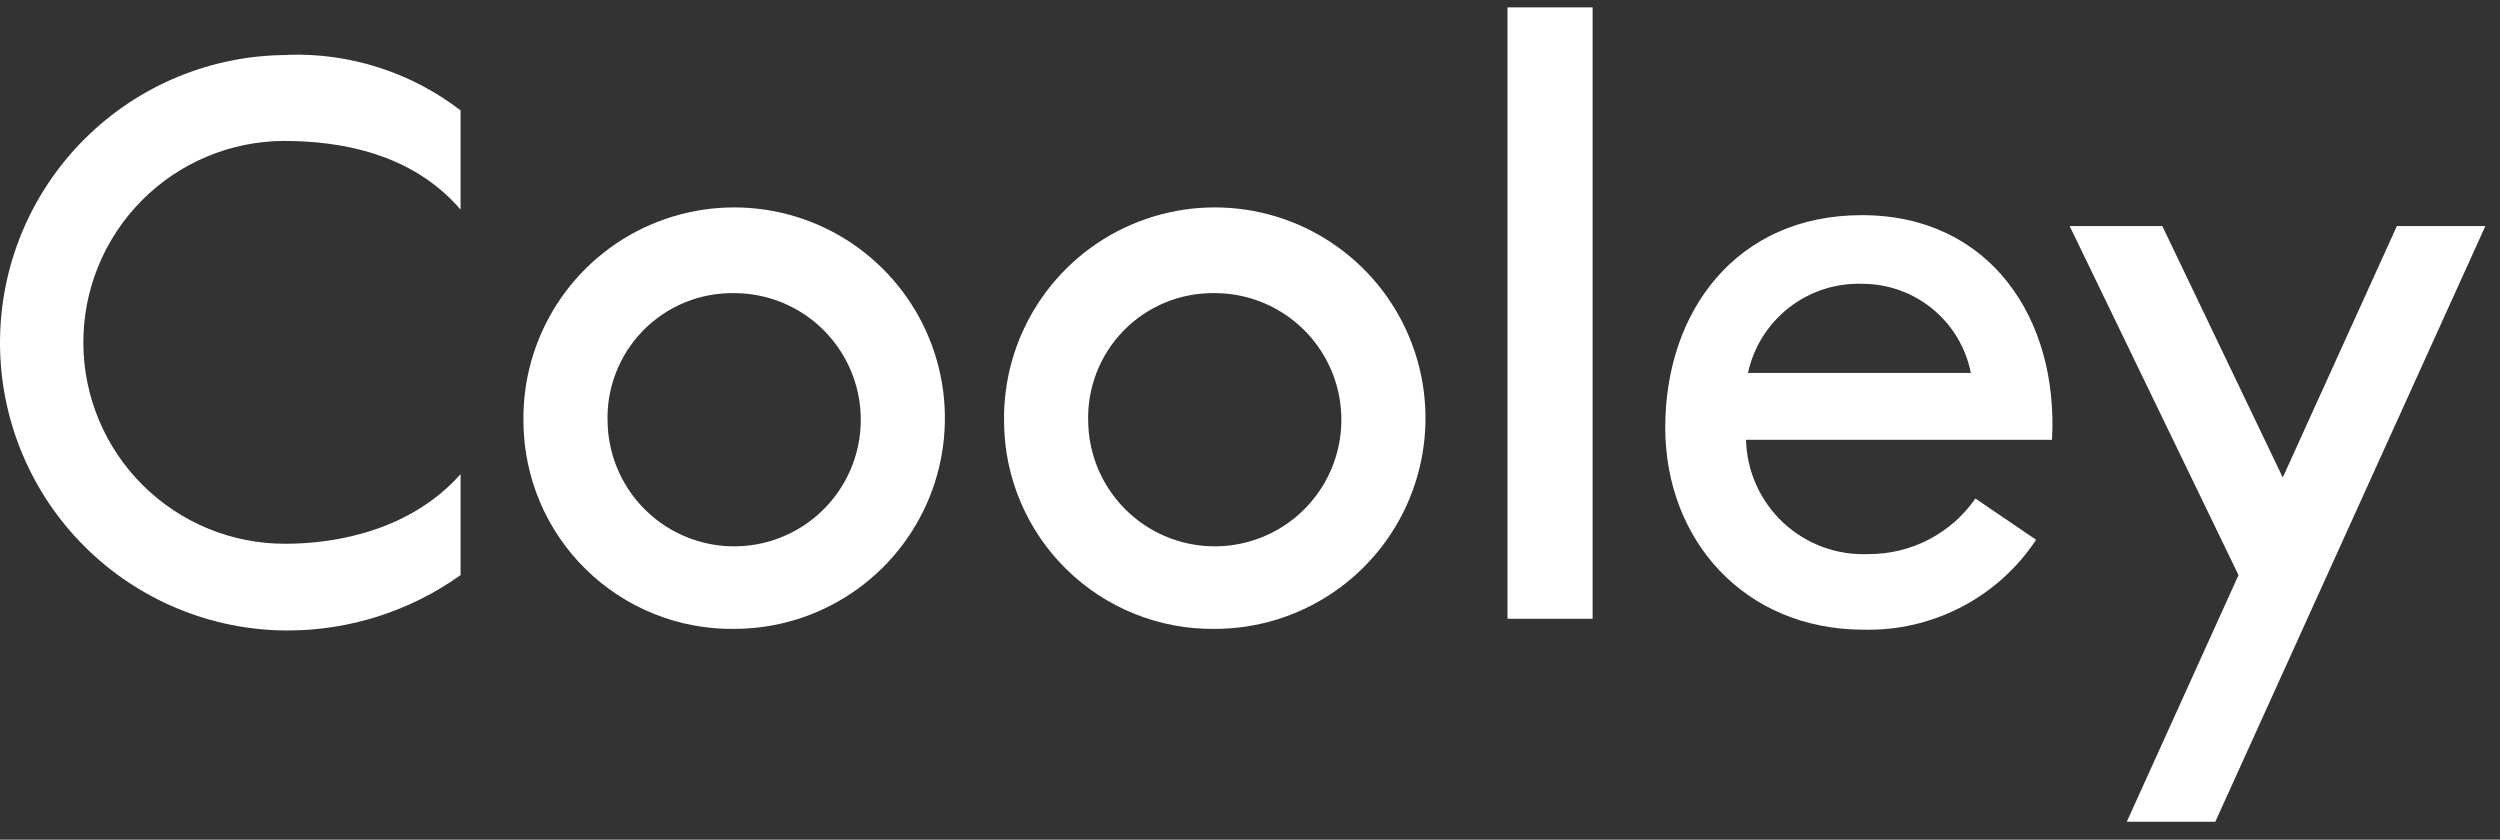
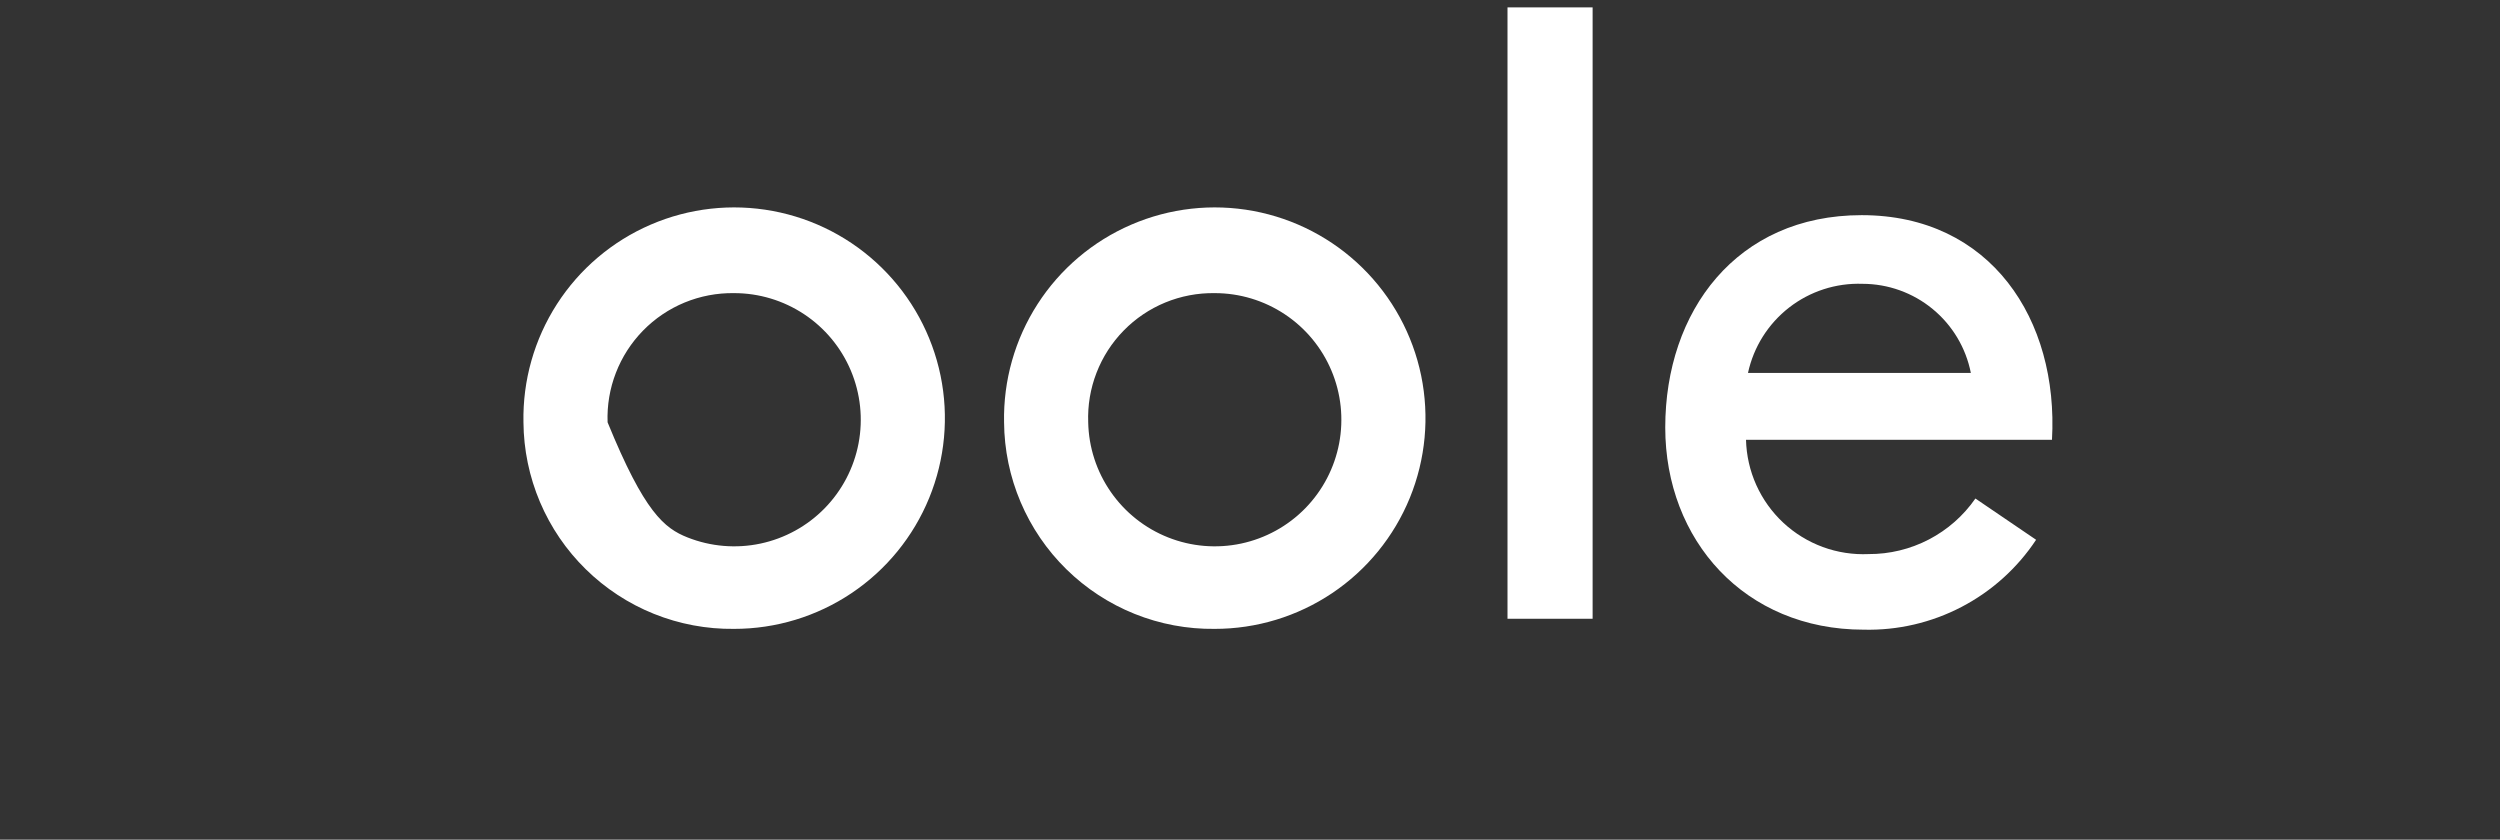
<svg xmlns="http://www.w3.org/2000/svg" width="131" height="44" viewBox="0 0 131 44" fill="none">
  <rect x="0" y="0" width="131" height="44" fill="#333333" stroke="none" />
  <path d="M83.453 0.387H78.993V32.423H83.453V0.387Z" fill="white" />
-   <path d="M125.596 11.846L119.617 25.02L113.306 11.846H108.45L117.298 30.136L111.444 43.06H116.082L130.233 11.846H125.596Z" fill="white" />
  <path d="M57.022 22.129C57.048 23.436 57.46 24.705 58.206 25.778C58.951 26.852 59.997 27.681 61.212 28.162C62.426 28.643 63.756 28.755 65.034 28.483C66.312 28.211 67.482 27.568 68.396 26.634C69.309 25.7 69.927 24.517 70.171 23.233C70.415 21.949 70.275 20.622 69.767 19.418C69.26 18.214 68.408 17.186 67.319 16.465C66.23 15.743 64.952 15.358 63.645 15.36C62.759 15.347 61.88 15.514 61.061 15.851C60.242 16.189 59.499 16.689 58.88 17.323C58.26 17.956 57.776 18.709 57.457 19.535C57.137 20.361 56.989 21.244 57.022 22.129ZM52.613 22.129C52.57 19.936 53.181 17.78 54.368 15.935C55.555 14.09 57.264 12.641 59.279 11.772C61.293 10.903 63.52 10.653 65.677 11.055C67.833 11.457 69.821 12.492 71.387 14.029C72.953 15.565 74.026 17.533 74.469 19.681C74.911 21.83 74.704 24.062 73.874 26.092C73.043 28.122 71.627 29.859 69.805 31.081C67.983 32.303 65.839 32.955 63.645 32.953C62.209 32.97 60.784 32.703 59.452 32.167C58.12 31.632 56.906 30.838 55.881 29.832C54.856 28.827 54.04 27.629 53.479 26.307C52.918 24.985 52.624 23.565 52.613 22.129Z" fill="white" />
  <path d="M97.594 14.872C98.935 14.873 100.233 15.339 101.268 16.19C102.304 17.041 103.012 18.225 103.272 19.54H91.595C91.889 18.182 92.651 16.971 93.747 16.117C94.844 15.264 96.206 14.823 97.594 14.872ZM103.511 26.122C102.885 27.025 102.048 27.762 101.073 28.269C100.099 28.776 99.015 29.039 97.917 29.034C97.099 29.071 96.283 28.945 95.515 28.663C94.747 28.381 94.043 27.948 93.444 27.39C92.846 26.832 92.365 26.161 92.029 25.414C91.694 24.668 91.511 23.862 91.491 23.044H107.524C107.878 16.743 104.311 11.274 97.553 11.274C90.992 11.274 87.259 16.307 87.259 22.4C87.259 28.306 91.418 32.995 97.657 32.995C99.438 33.039 101.202 32.629 102.782 31.805C104.362 30.982 105.708 29.77 106.692 28.285L103.511 26.122Z" fill="white" />
-   <path d="M31.838 22.129C31.865 23.436 32.277 24.705 33.022 25.778C33.767 26.852 34.813 27.681 36.028 28.162C37.243 28.643 38.573 28.755 39.851 28.483C41.129 28.211 42.298 27.568 43.212 26.634C44.126 25.7 44.744 24.517 44.988 23.233C45.232 21.949 45.091 20.622 44.584 19.418C44.076 18.214 43.225 17.186 42.136 16.465C41.046 15.743 39.768 15.358 38.462 15.36C37.576 15.347 36.696 15.514 35.877 15.851C35.058 16.189 34.316 16.689 33.696 17.323C33.077 17.956 32.592 18.709 32.273 19.535C31.953 20.361 31.805 21.244 31.838 22.129ZM27.429 22.129C27.386 19.936 27.997 17.78 29.184 15.935C30.371 14.09 32.081 12.641 34.095 11.772C36.109 10.903 38.337 10.653 40.493 11.055C42.65 11.457 44.638 12.492 46.203 14.029C47.769 15.565 48.842 17.533 49.285 19.681C49.728 21.83 49.521 24.062 48.69 26.092C47.86 28.122 46.443 29.859 44.621 31.081C42.8 32.303 40.655 32.955 38.462 32.953C37.026 32.97 35.601 32.703 34.268 32.167C32.936 31.632 31.723 30.838 30.698 29.832C29.672 28.827 28.856 27.629 28.295 26.307C27.735 24.985 27.44 23.565 27.429 22.129Z" fill="white" />
-   <path d="M15.077 2.883C11.078 2.883 7.243 4.471 4.416 7.299C1.588 10.126 0 13.961 0 17.96C0 21.958 1.588 25.793 4.416 28.621C7.243 31.448 11.078 33.037 15.077 33.037C18.324 33.036 21.49 32.022 24.134 30.136V24.843C21.565 27.744 17.718 28.493 14.963 28.493C12.164 28.504 9.475 27.402 7.488 25.431C5.501 23.46 4.378 20.78 4.367 17.981C4.356 15.181 5.457 12.493 7.429 10.506C9.4 8.519 12.08 7.396 14.879 7.385C17.78 7.385 21.565 7.999 24.134 10.983V5.784C21.544 3.792 18.342 2.763 15.077 2.872" fill="white" />
+   <path d="M31.838 22.129C33.767 26.852 34.813 27.681 36.028 28.162C37.243 28.643 38.573 28.755 39.851 28.483C41.129 28.211 42.298 27.568 43.212 26.634C44.126 25.7 44.744 24.517 44.988 23.233C45.232 21.949 45.091 20.622 44.584 19.418C44.076 18.214 43.225 17.186 42.136 16.465C41.046 15.743 39.768 15.358 38.462 15.36C37.576 15.347 36.696 15.514 35.877 15.851C35.058 16.189 34.316 16.689 33.696 17.323C33.077 17.956 32.592 18.709 32.273 19.535C31.953 20.361 31.805 21.244 31.838 22.129ZM27.429 22.129C27.386 19.936 27.997 17.78 29.184 15.935C30.371 14.09 32.081 12.641 34.095 11.772C36.109 10.903 38.337 10.653 40.493 11.055C42.65 11.457 44.638 12.492 46.203 14.029C47.769 15.565 48.842 17.533 49.285 19.681C49.728 21.83 49.521 24.062 48.69 26.092C47.86 28.122 46.443 29.859 44.621 31.081C42.8 32.303 40.655 32.955 38.462 32.953C37.026 32.97 35.601 32.703 34.268 32.167C32.936 31.632 31.723 30.838 30.698 29.832C29.672 28.827 28.856 27.629 28.295 26.307C27.735 24.985 27.44 23.565 27.429 22.129Z" fill="white" />
</svg>